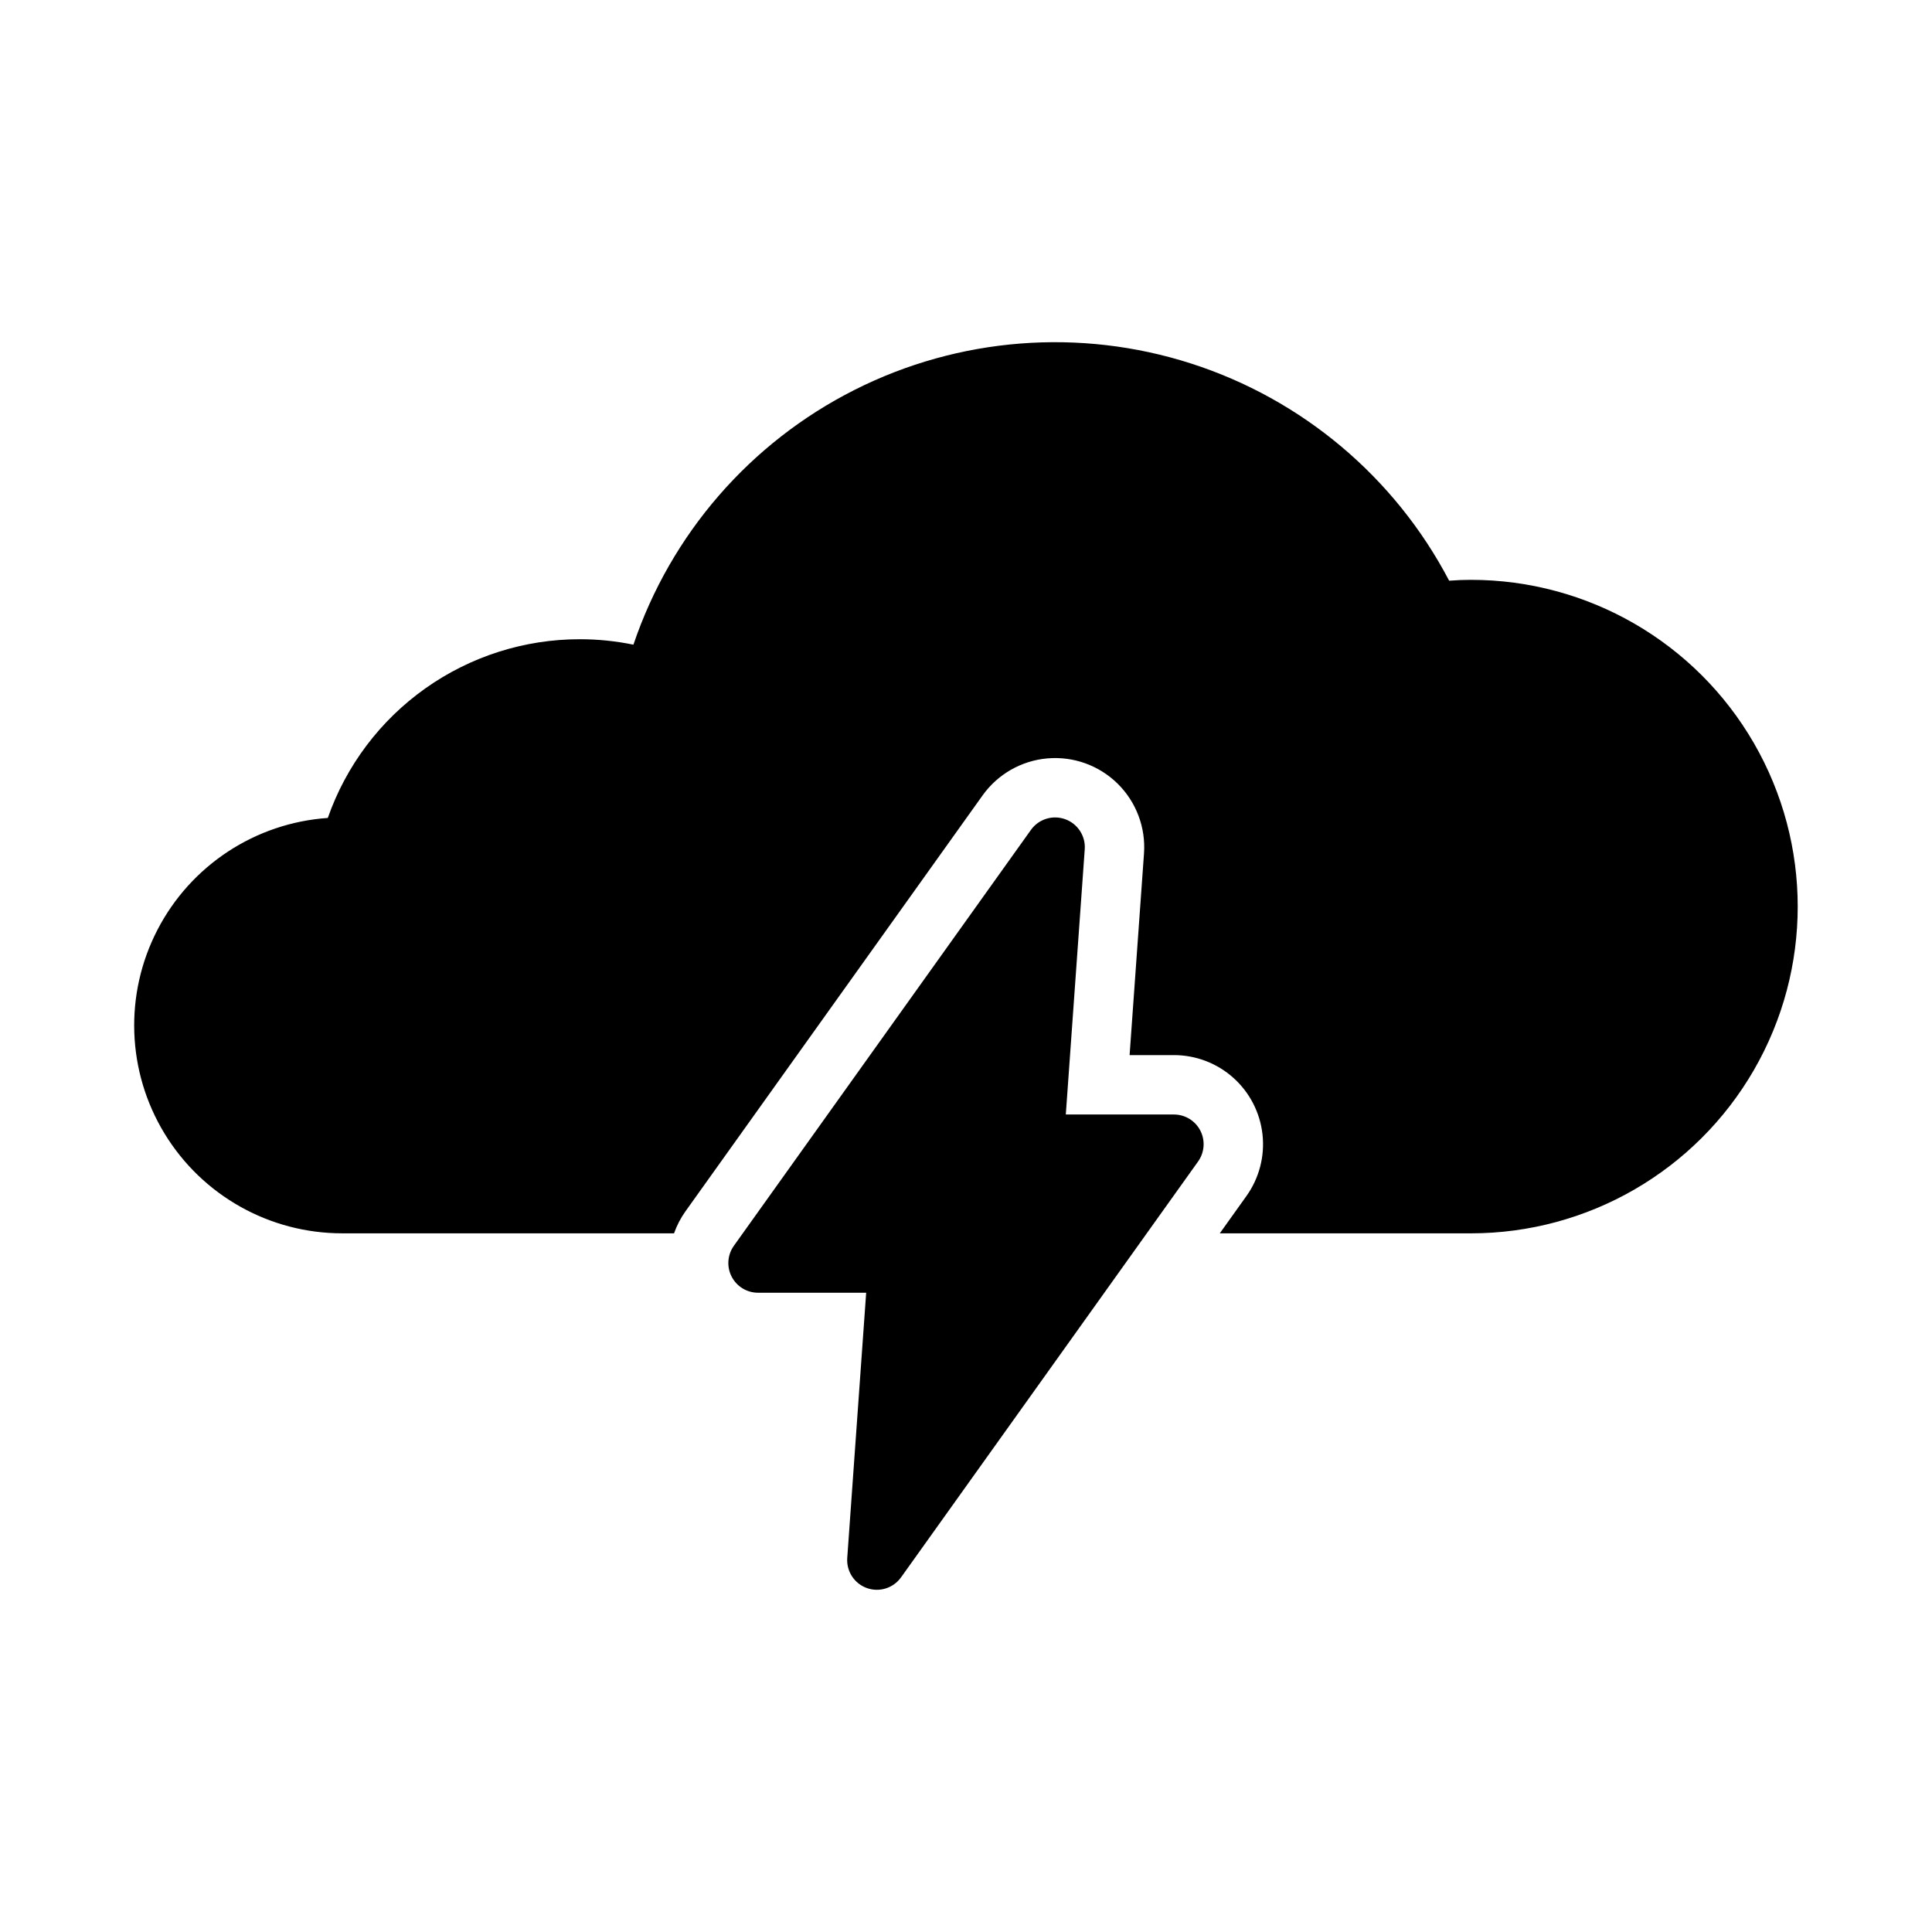
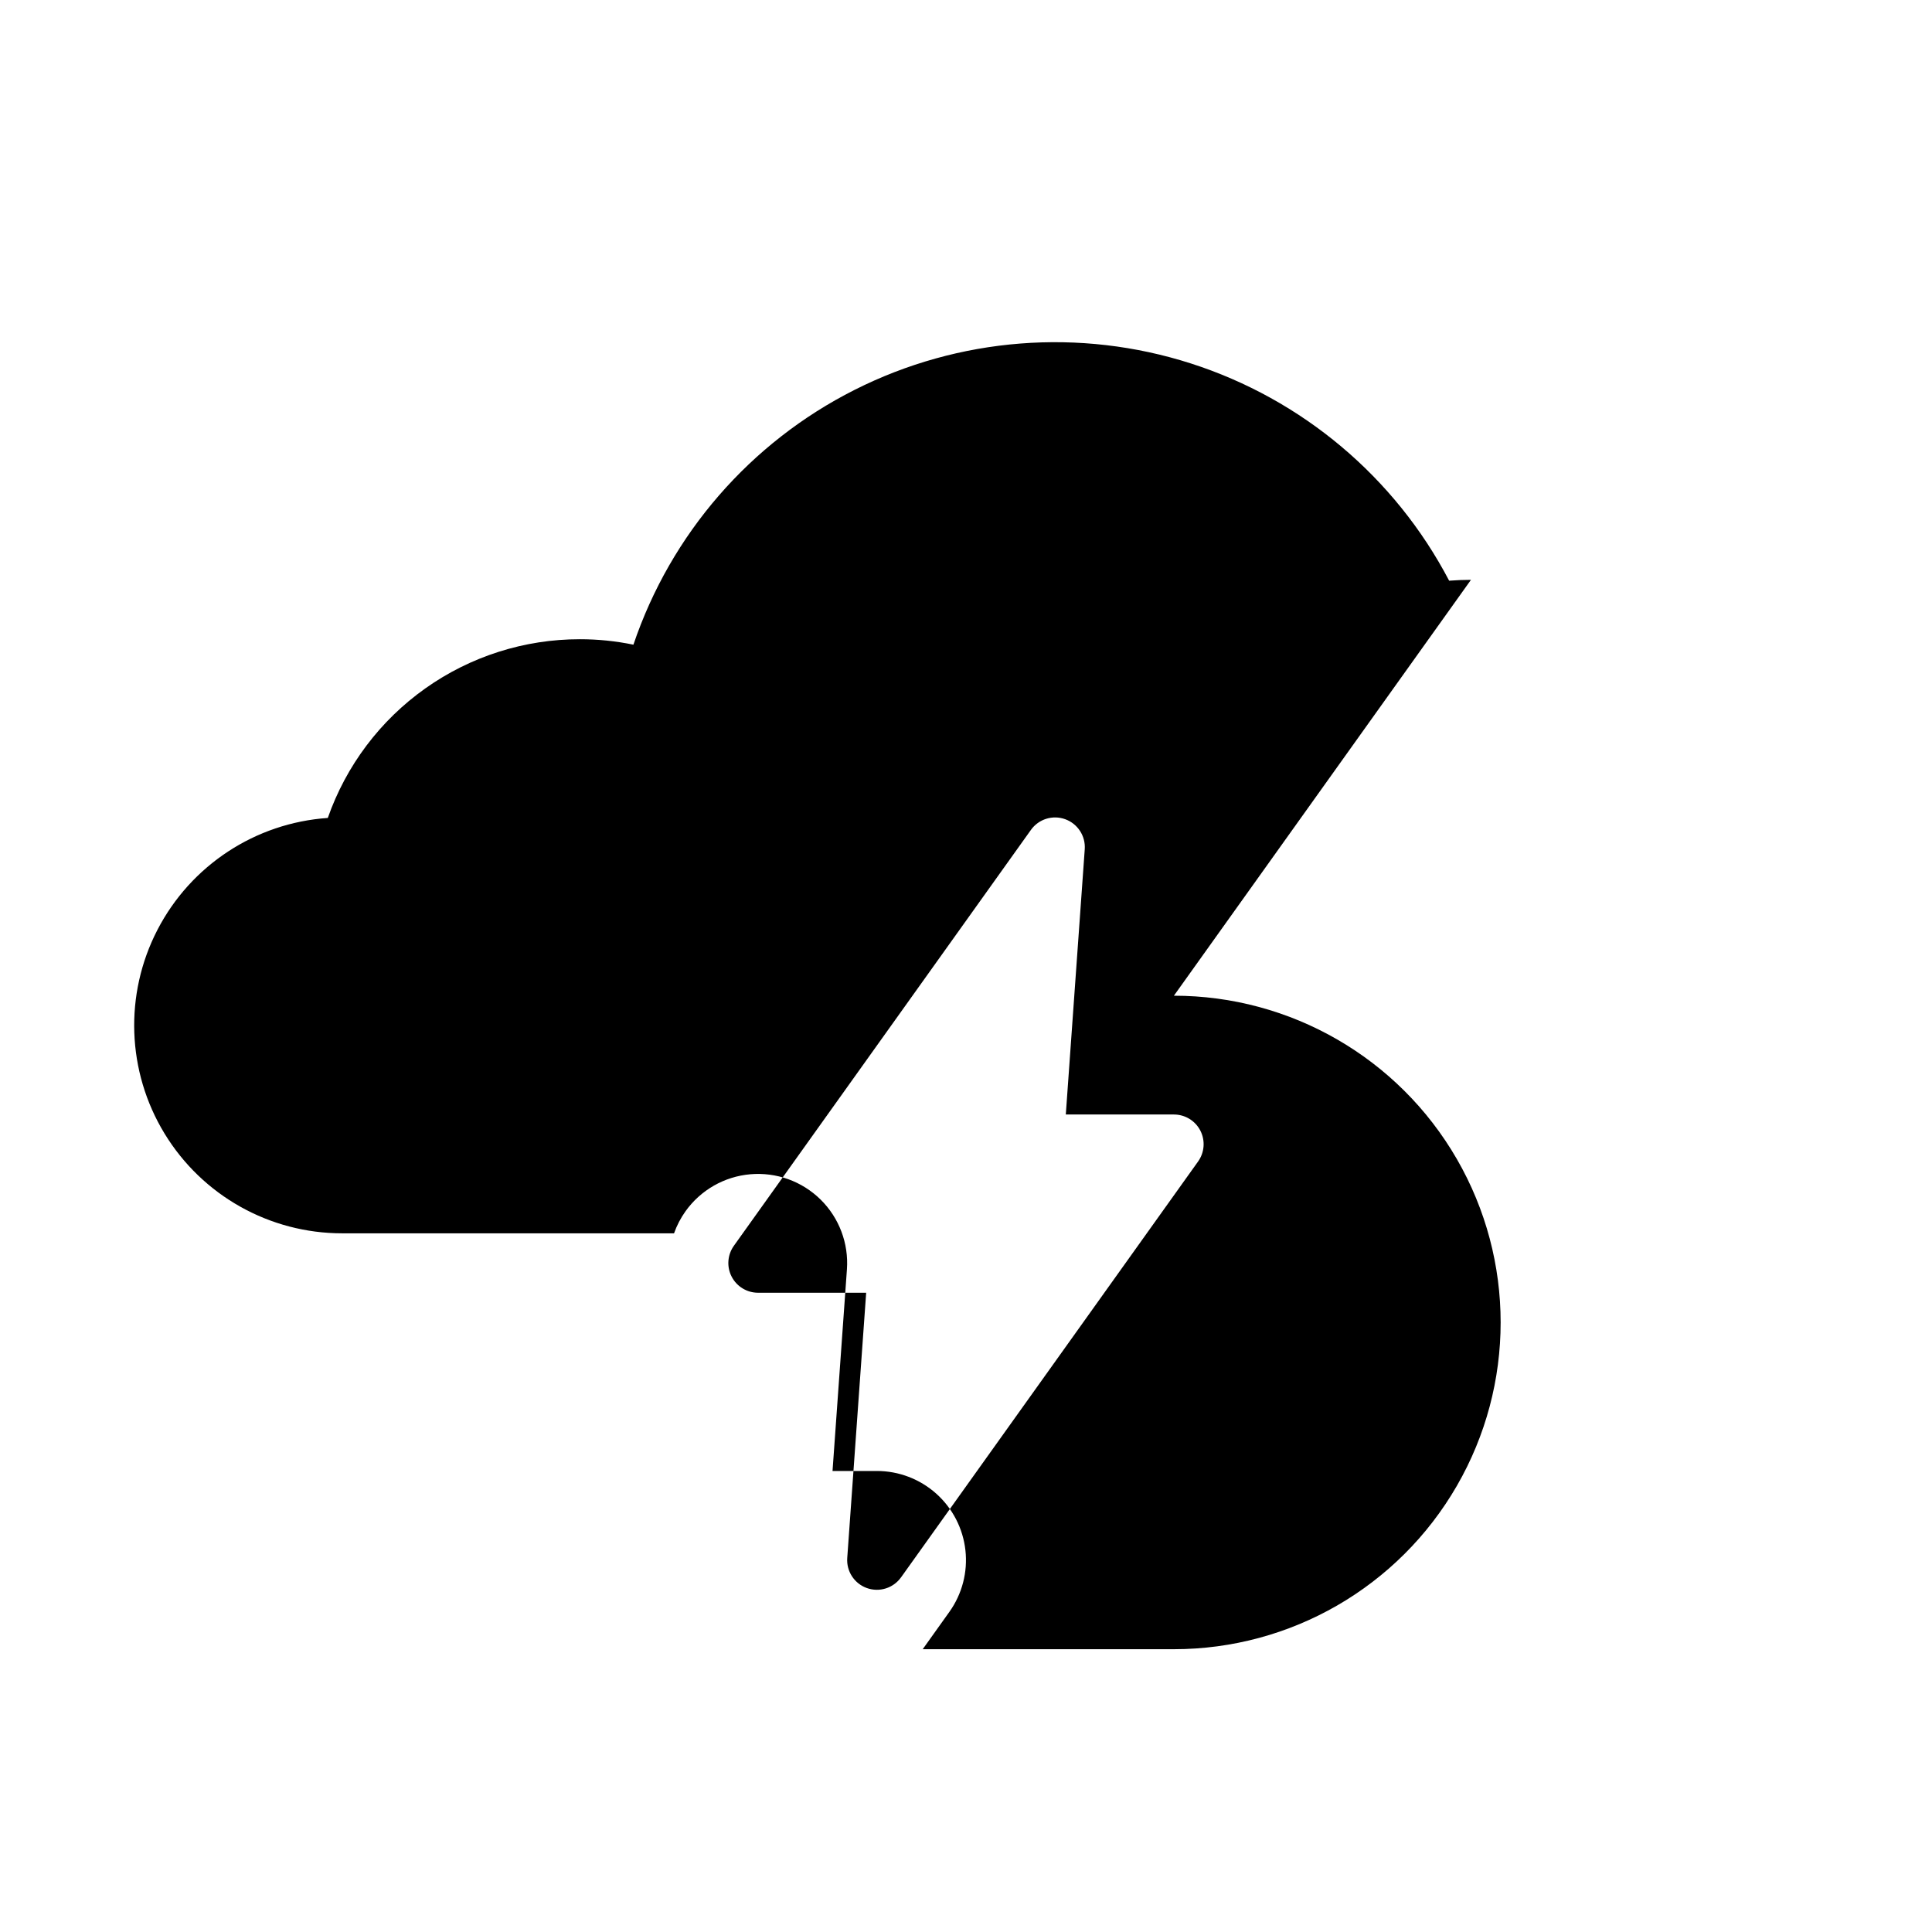
<svg xmlns="http://www.w3.org/2000/svg" fill="#000000" width="800px" height="800px" version="1.1" viewBox="144 144 512 512">
-   <path d="m462.1 443.62c1.348 2.621 1.121 5.777-0.59 8.18l-78.719 110.21h-0.004c-2.047 2.875-5.758 4.031-9.074 2.836-3.32-1.195-5.438-4.453-5.184-7.969l5.016-70.289h-28.652c-2.949 0-5.652-1.645-7-4.269-1.352-2.621-1.121-5.777 0.594-8.176l78.719-110.21c2.047-2.875 5.758-4.031 9.078-2.836 3.316 1.195 5.438 4.453 5.184 7.969l-5.019 70.289h28.652c2.949 0 5.652 1.645 7 4.266zm71.723-145.96c-1.859 0-3.777 0.078-5.785 0.23-14.367-27.426-38.945-48.102-68.422-57.566-29.48-9.461-61.5-6.949-89.145 6.996-27.641 13.941-48.695 38.195-58.609 67.527-4.672-0.965-9.43-1.449-14.199-1.445-14.672-0.012-28.984 4.543-40.949 13.031-11.969 8.484-21 20.484-25.844 34.332-19.191 1.324-36.305 12.562-45.145 29.648-8.844 17.082-8.133 37.543 1.871 53.977 10 16.434 27.852 26.461 47.09 26.453h87.941c0.738-2.082 1.758-4.047 3.039-5.844l78.727-110.21c4.016-5.625 10.293-9.211 17.18-9.809 6.887-0.598 13.688 1.852 18.613 6.699 4.922 4.852 7.477 11.613 6.984 18.508l-3.816 53.426h11.746c5.812 0 11.422 2.144 15.754 6.019 4.328 3.879 7.078 9.215 7.719 14.992s-0.871 11.59-4.246 16.32l-7.07 9.902h66.566c30.934 0 59.523-16.504 74.988-43.297 15.469-26.793 15.469-59.801 0-86.594-15.465-26.789-44.055-43.293-74.988-43.293z" />
+   <path d="m462.1 443.62c1.348 2.621 1.121 5.777-0.59 8.18l-78.719 110.21h-0.004c-2.047 2.875-5.758 4.031-9.074 2.836-3.32-1.195-5.438-4.453-5.184-7.969l5.016-70.289h-28.652c-2.949 0-5.652-1.645-7-4.269-1.352-2.621-1.121-5.777 0.594-8.176l78.719-110.21c2.047-2.875 5.758-4.031 9.078-2.836 3.316 1.195 5.438 4.453 5.184 7.969l-5.019 70.289h28.652c2.949 0 5.652 1.645 7 4.266zm71.723-145.96c-1.859 0-3.777 0.078-5.785 0.23-14.367-27.426-38.945-48.102-68.422-57.566-29.48-9.461-61.5-6.949-89.145 6.996-27.641 13.941-48.695 38.195-58.609 67.527-4.672-0.965-9.43-1.449-14.199-1.445-14.672-0.012-28.984 4.543-40.949 13.031-11.969 8.484-21 20.484-25.844 34.332-19.191 1.324-36.305 12.562-45.145 29.648-8.844 17.082-8.133 37.543 1.871 53.977 10 16.434 27.852 26.461 47.09 26.453h87.941c0.738-2.082 1.758-4.047 3.039-5.844c4.016-5.625 10.293-9.211 17.18-9.809 6.887-0.598 13.688 1.852 18.613 6.699 4.922 4.852 7.477 11.613 6.984 18.508l-3.816 53.426h11.746c5.812 0 11.422 2.144 15.754 6.019 4.328 3.879 7.078 9.215 7.719 14.992s-0.871 11.59-4.246 16.32l-7.07 9.902h66.566c30.934 0 59.523-16.504 74.988-43.297 15.469-26.793 15.469-59.801 0-86.594-15.465-26.789-44.055-43.293-74.988-43.293z" />
</svg>